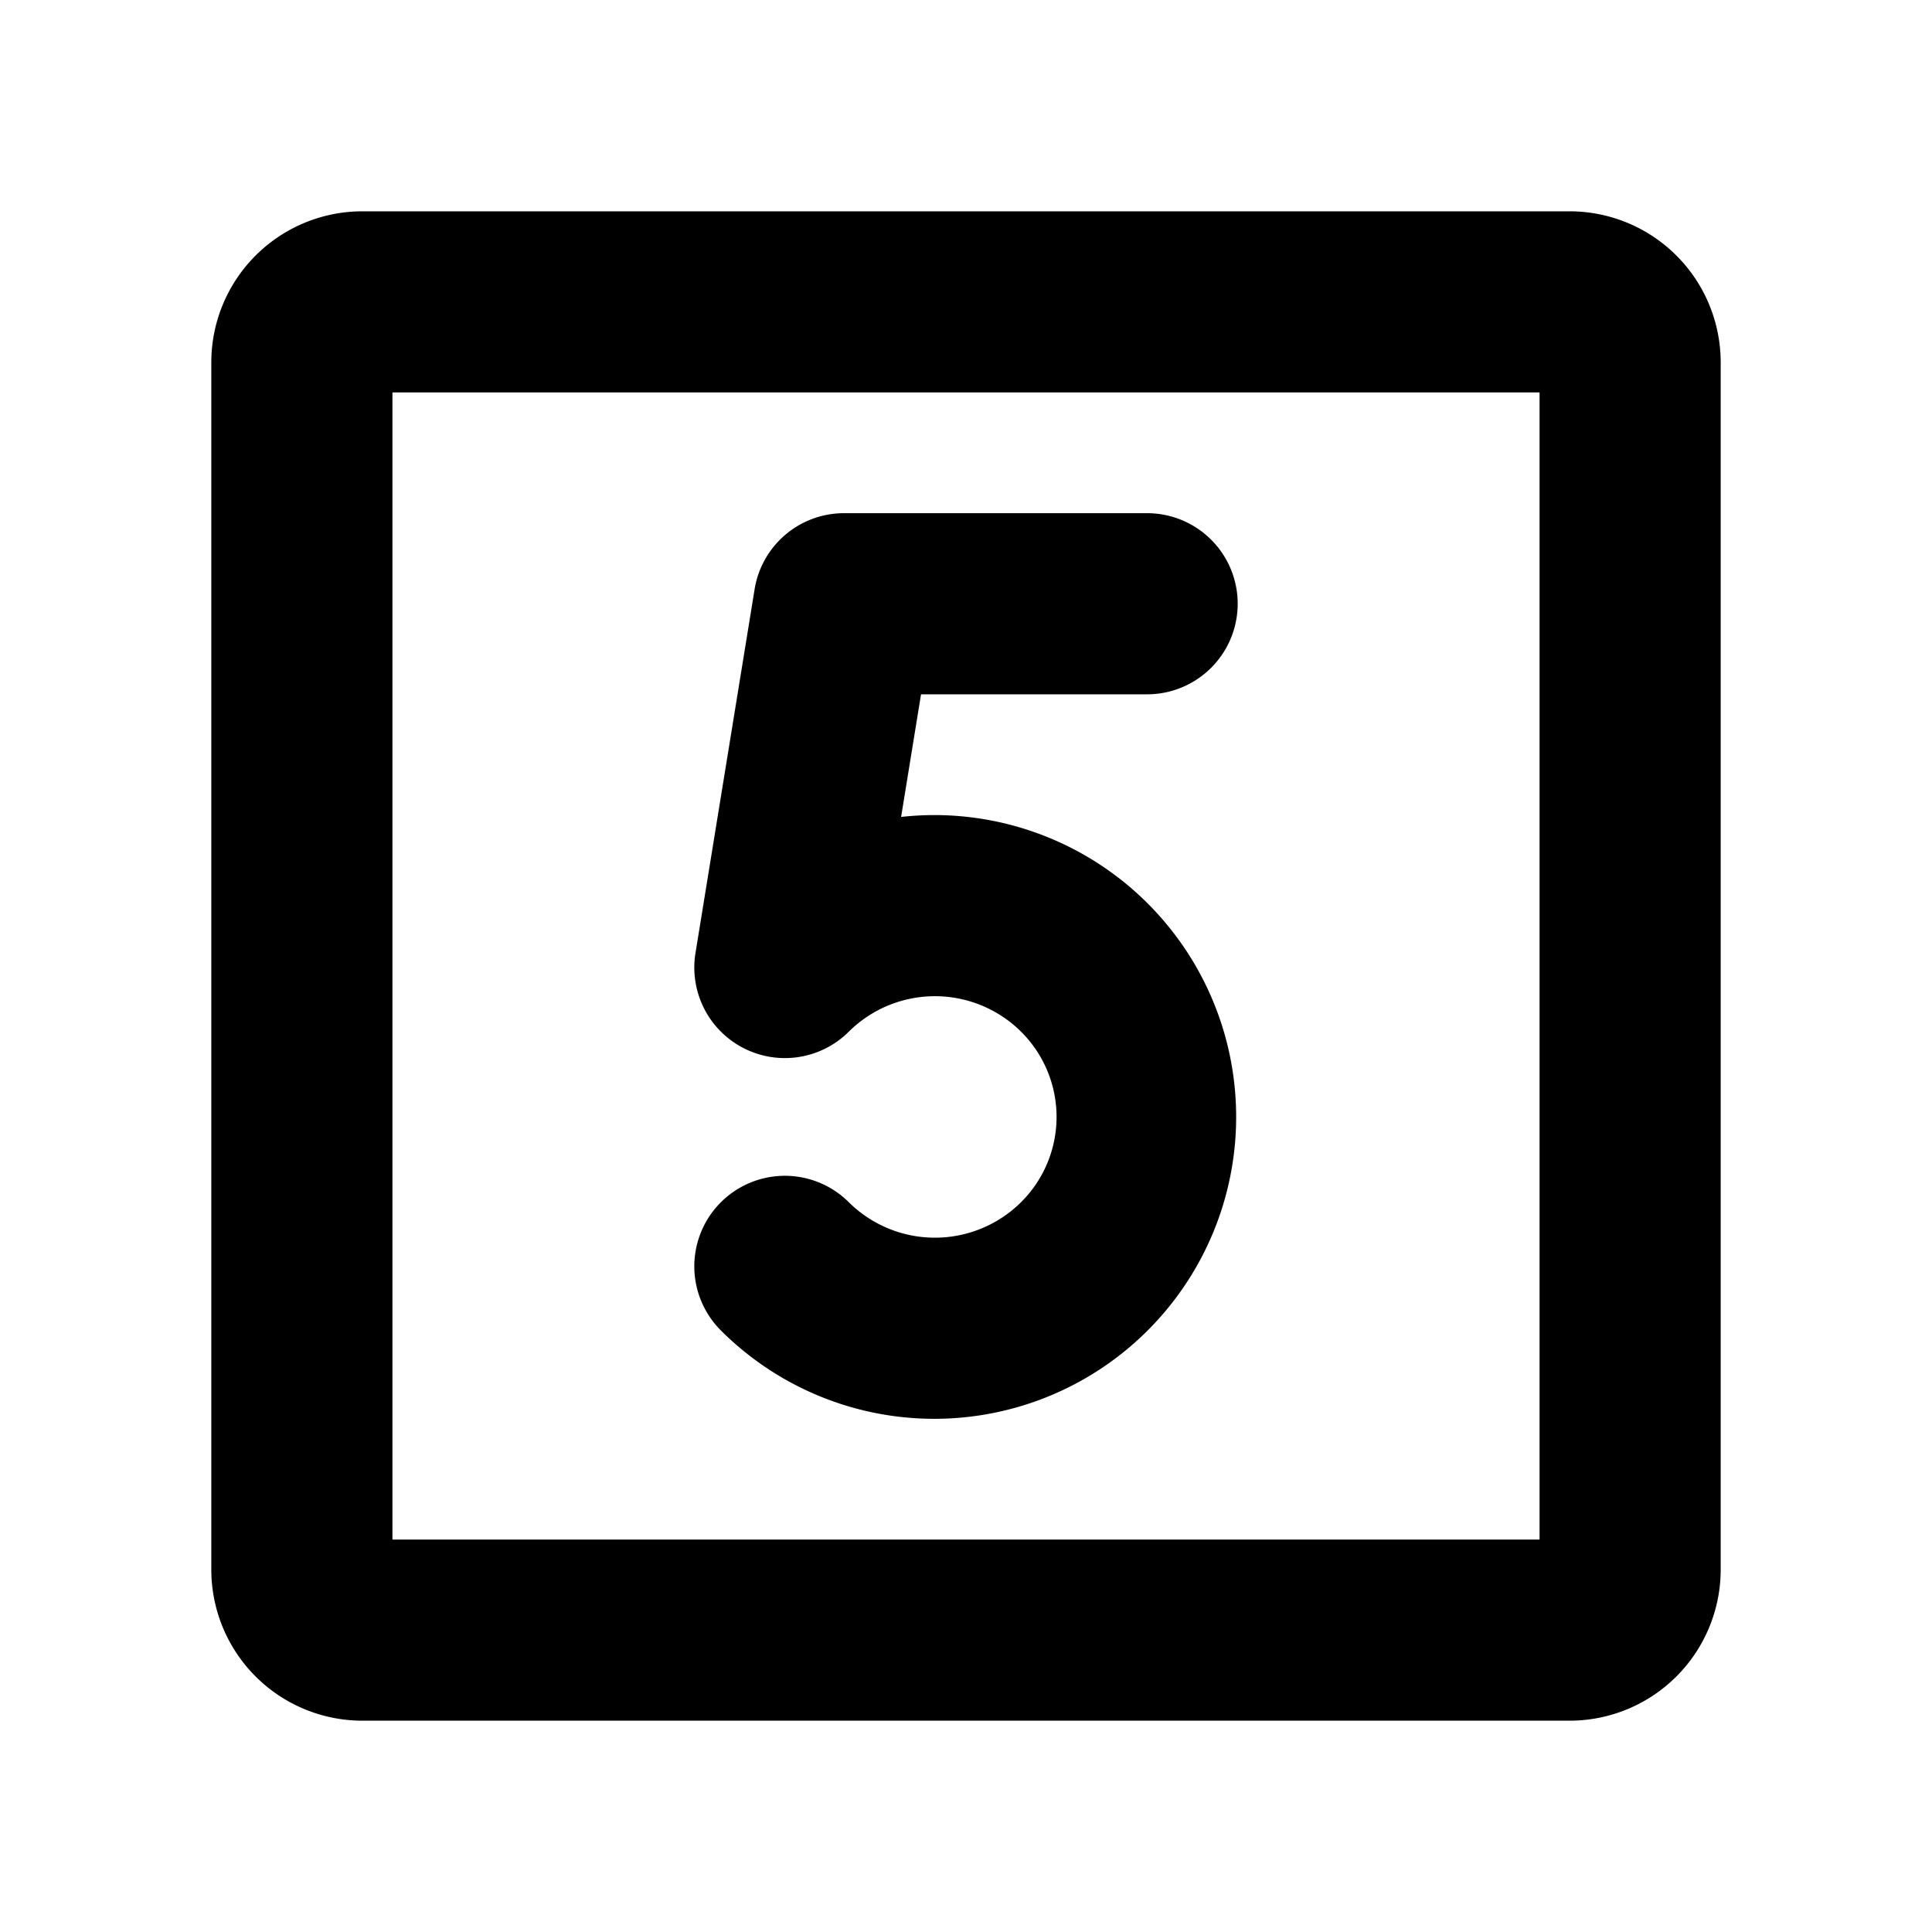
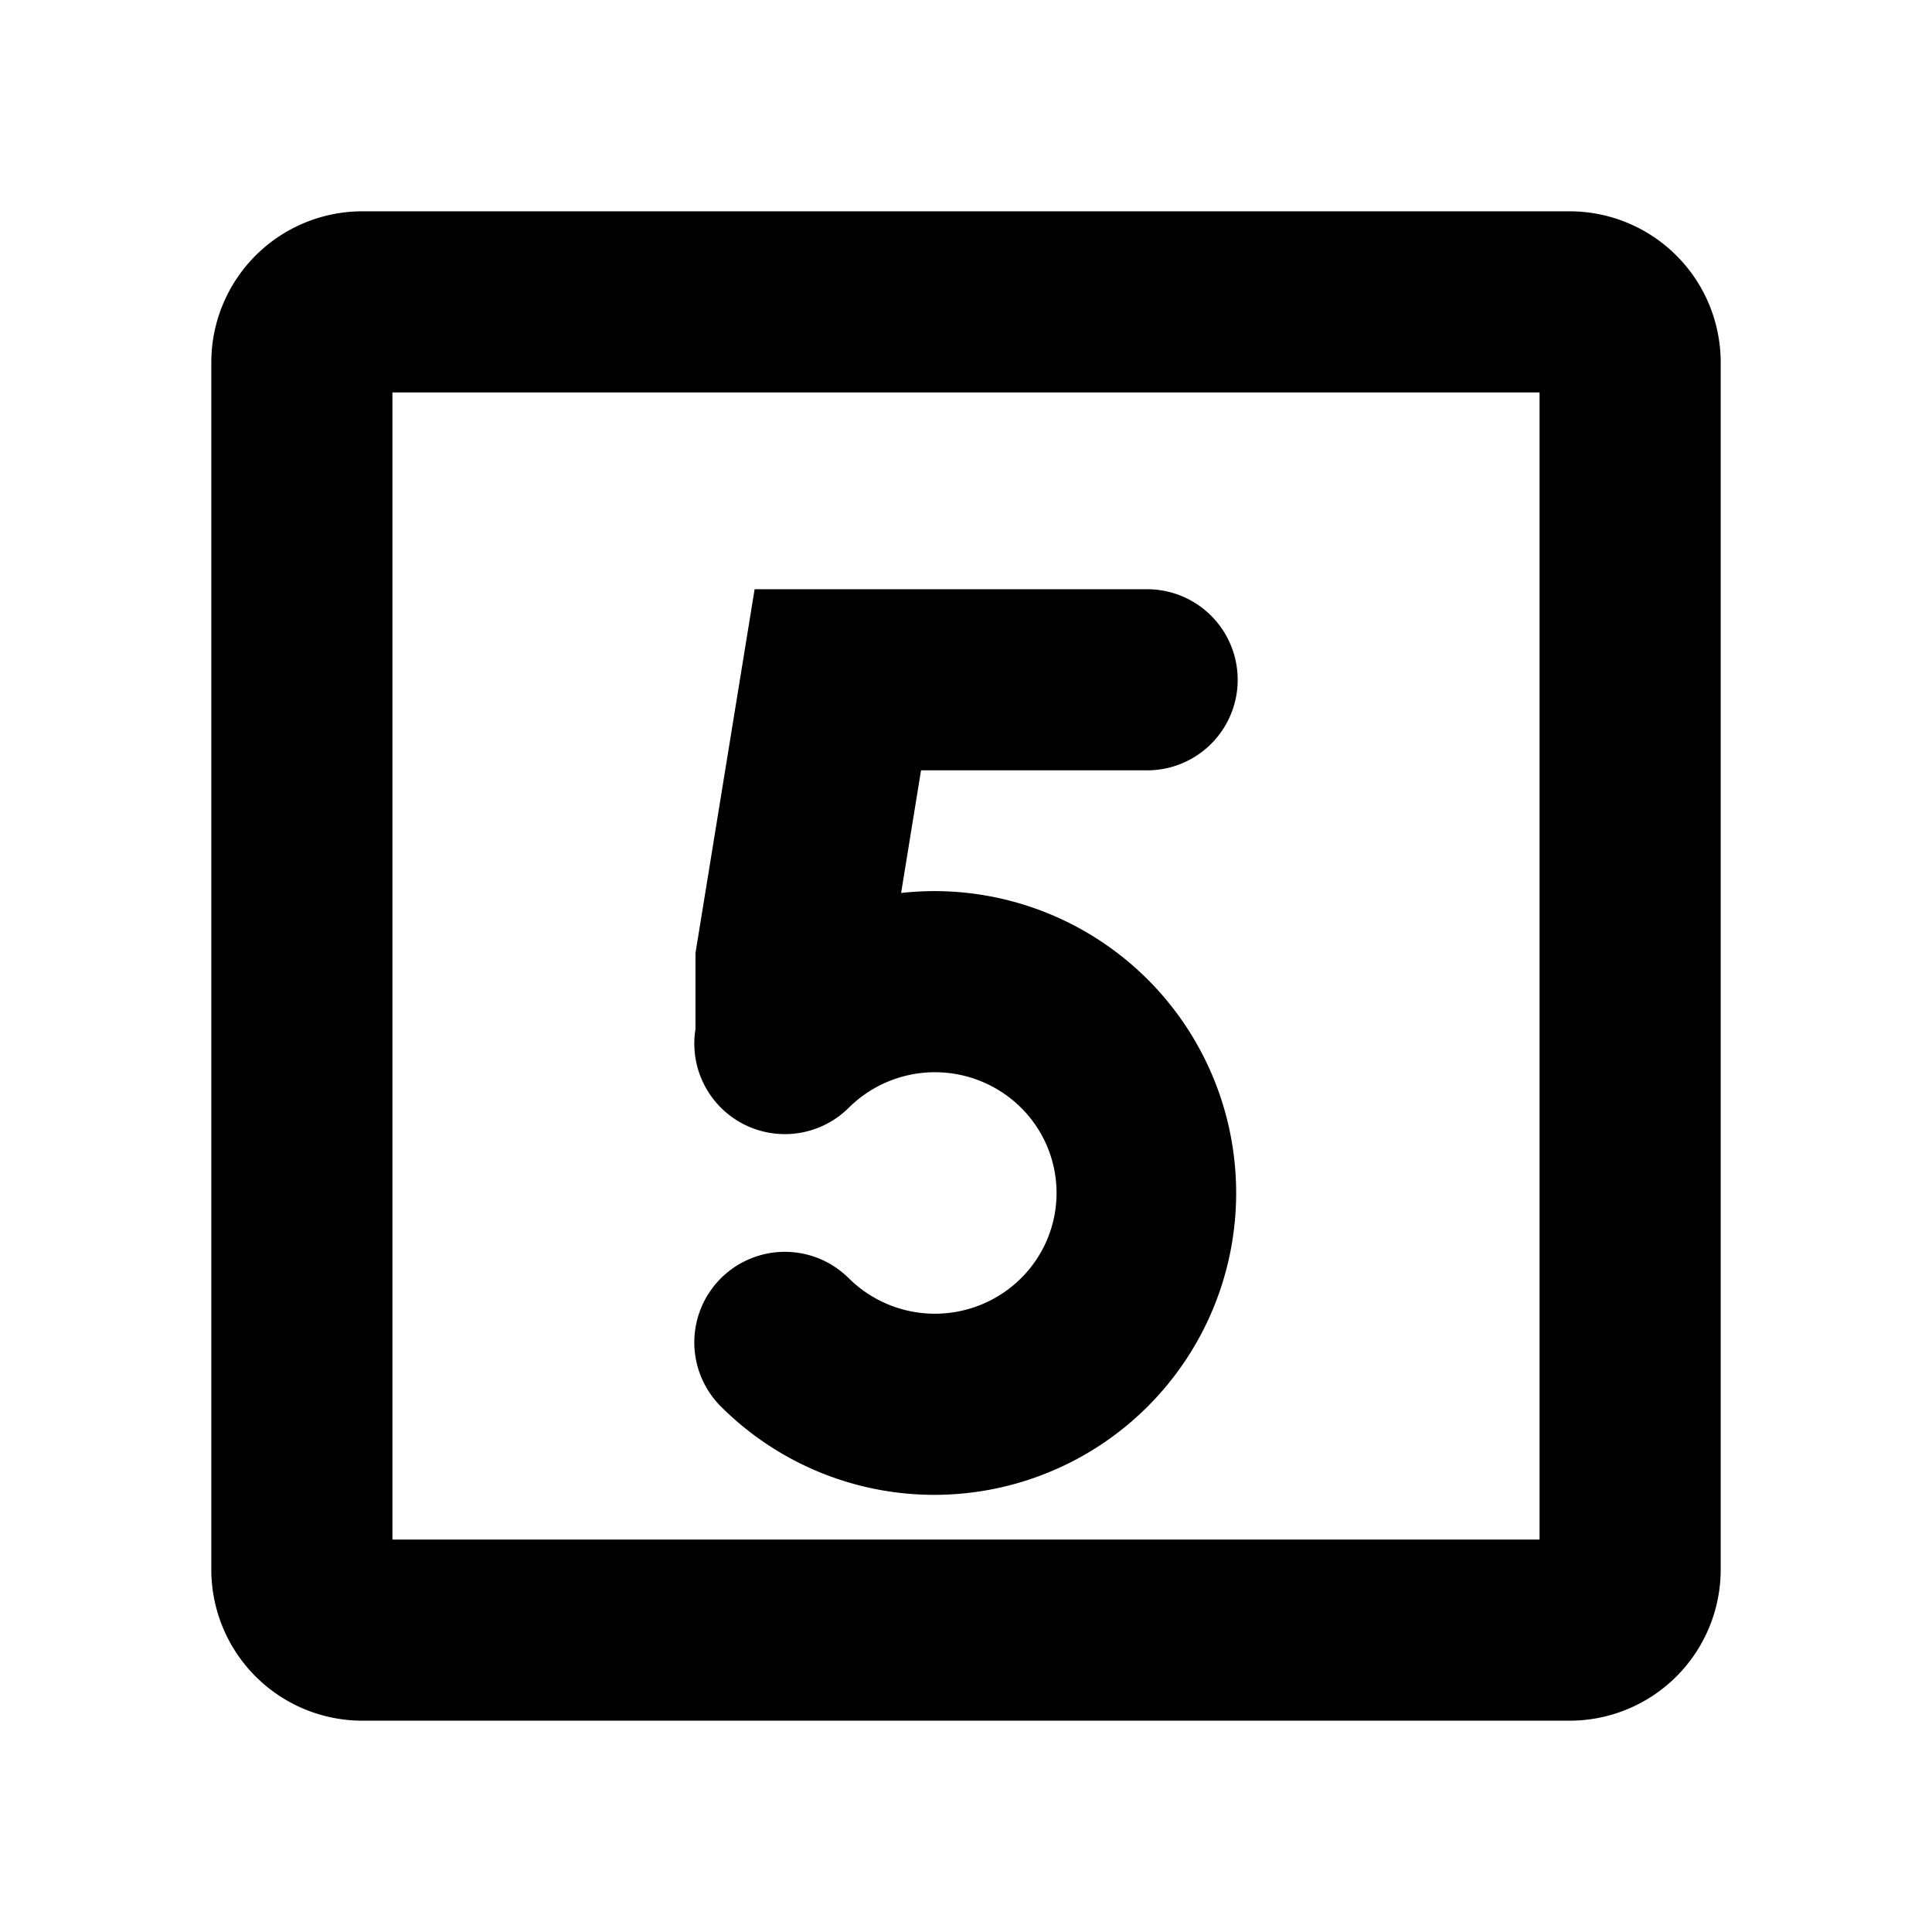
<svg xmlns="http://www.w3.org/2000/svg" fill="#000000" width="800px" height="800px" viewBox="0 0 256 256" id="Flat">
-   <path d="M92.155,126.277l7.835-48.202A12,12,0,0,1,111.835,68H152a12,12,0,0,1,0,24H122.042l-2.641,16.247a40.83,40.83,0,0,1,4.48-.245,39.999,39.999,0,1,1-28.35,68.299,11.999,11.999,0,1,1,16.936-17.004,16.202,16.202,0,0,0,22.829-.001,15.917,15.917,0,0,0,0-22.592,16.204,16.204,0,0,0-22.829.001,12,12,0,0,1-20.312-10.428ZM228,48V208a20.022,20.022,0,0,1-20,20H48a20.022,20.022,0,0,1-20-20V48A20.022,20.022,0,0,1,48,28H208A20.022,20.022,0,0,1,228,48Zm-24,4H52V204H204Z" />
+   <path d="M92.155,126.277l7.835-48.202H152a12,12,0,0,1,0,24H122.042l-2.641,16.247a40.83,40.83,0,0,1,4.48-.245,39.999,39.999,0,1,1-28.35,68.299,11.999,11.999,0,1,1,16.936-17.004,16.202,16.202,0,0,0,22.829-.001,15.917,15.917,0,0,0,0-22.592,16.204,16.204,0,0,0-22.829.001,12,12,0,0,1-20.312-10.428ZM228,48V208a20.022,20.022,0,0,1-20,20H48a20.022,20.022,0,0,1-20-20V48A20.022,20.022,0,0,1,48,28H208A20.022,20.022,0,0,1,228,48Zm-24,4H52V204H204Z" />
</svg>